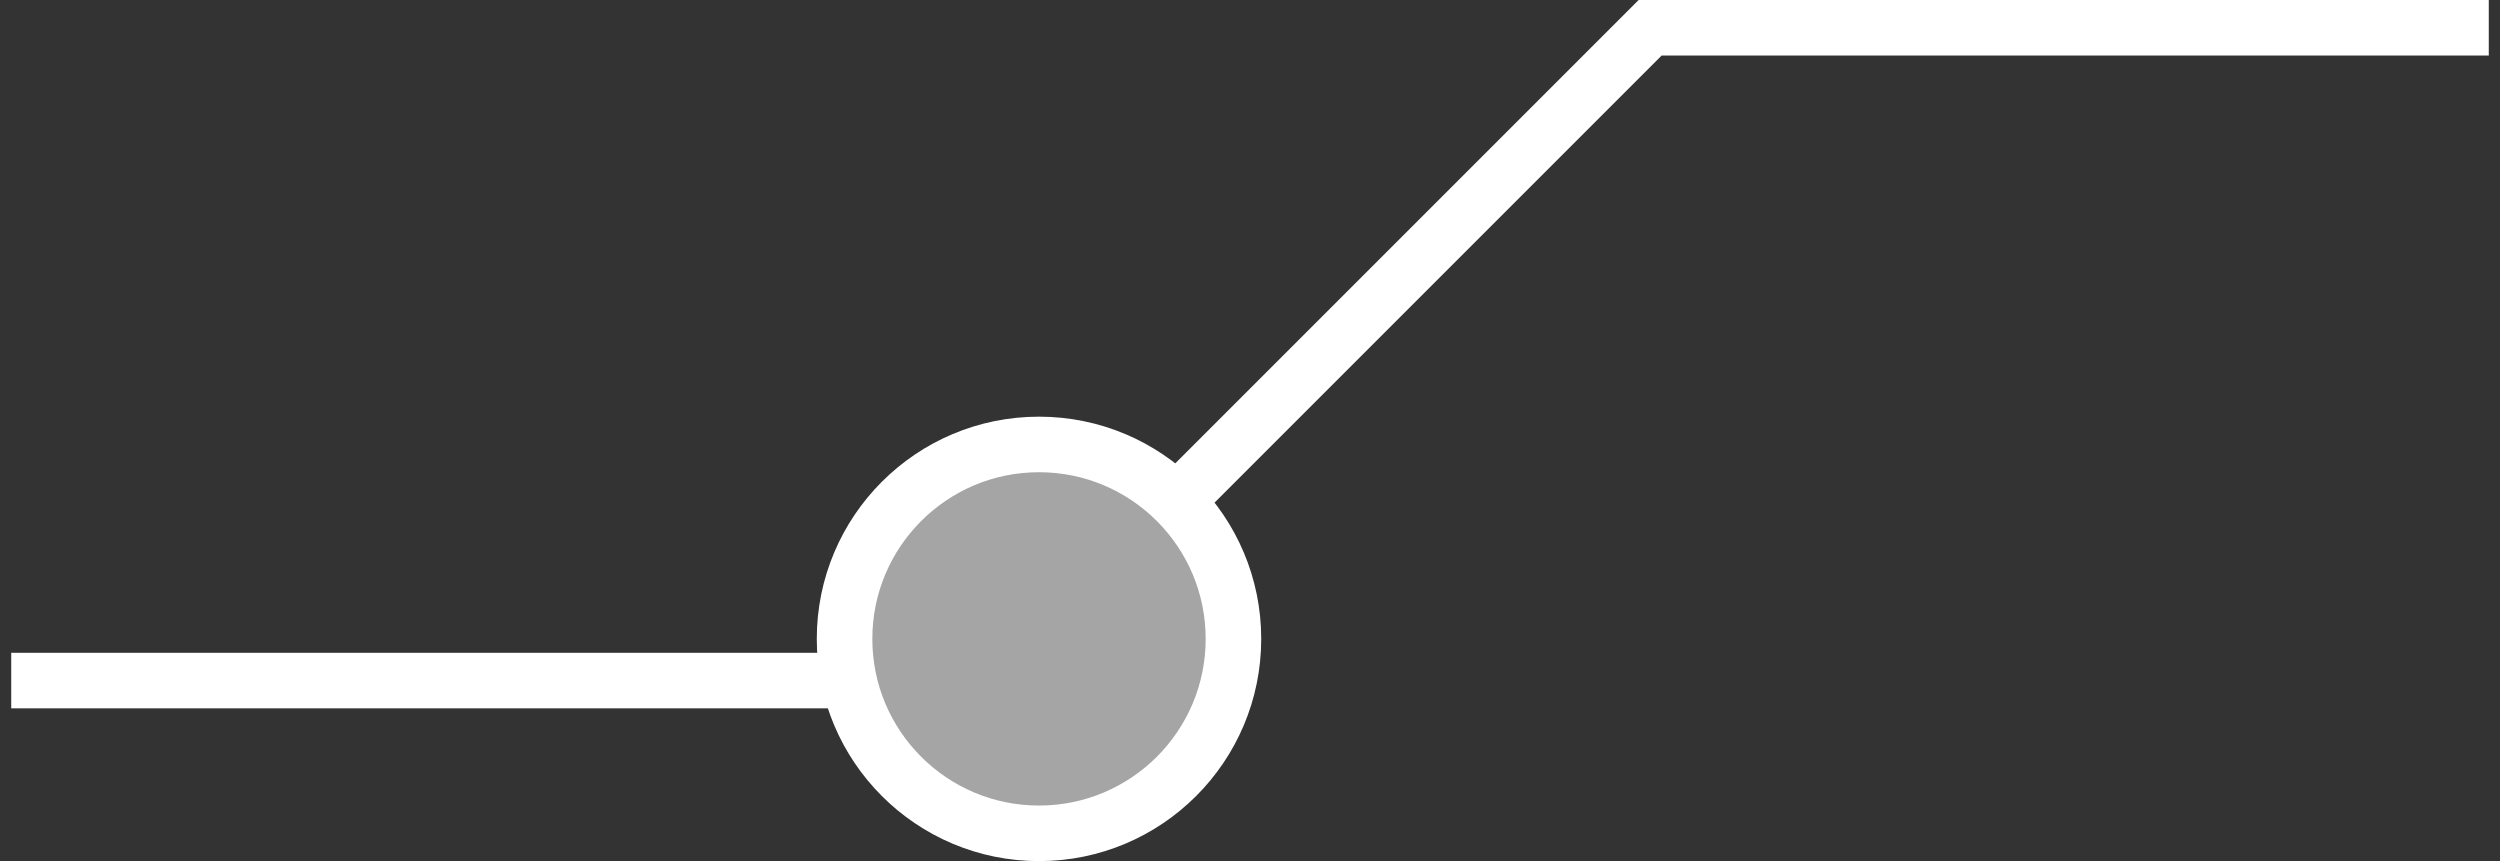
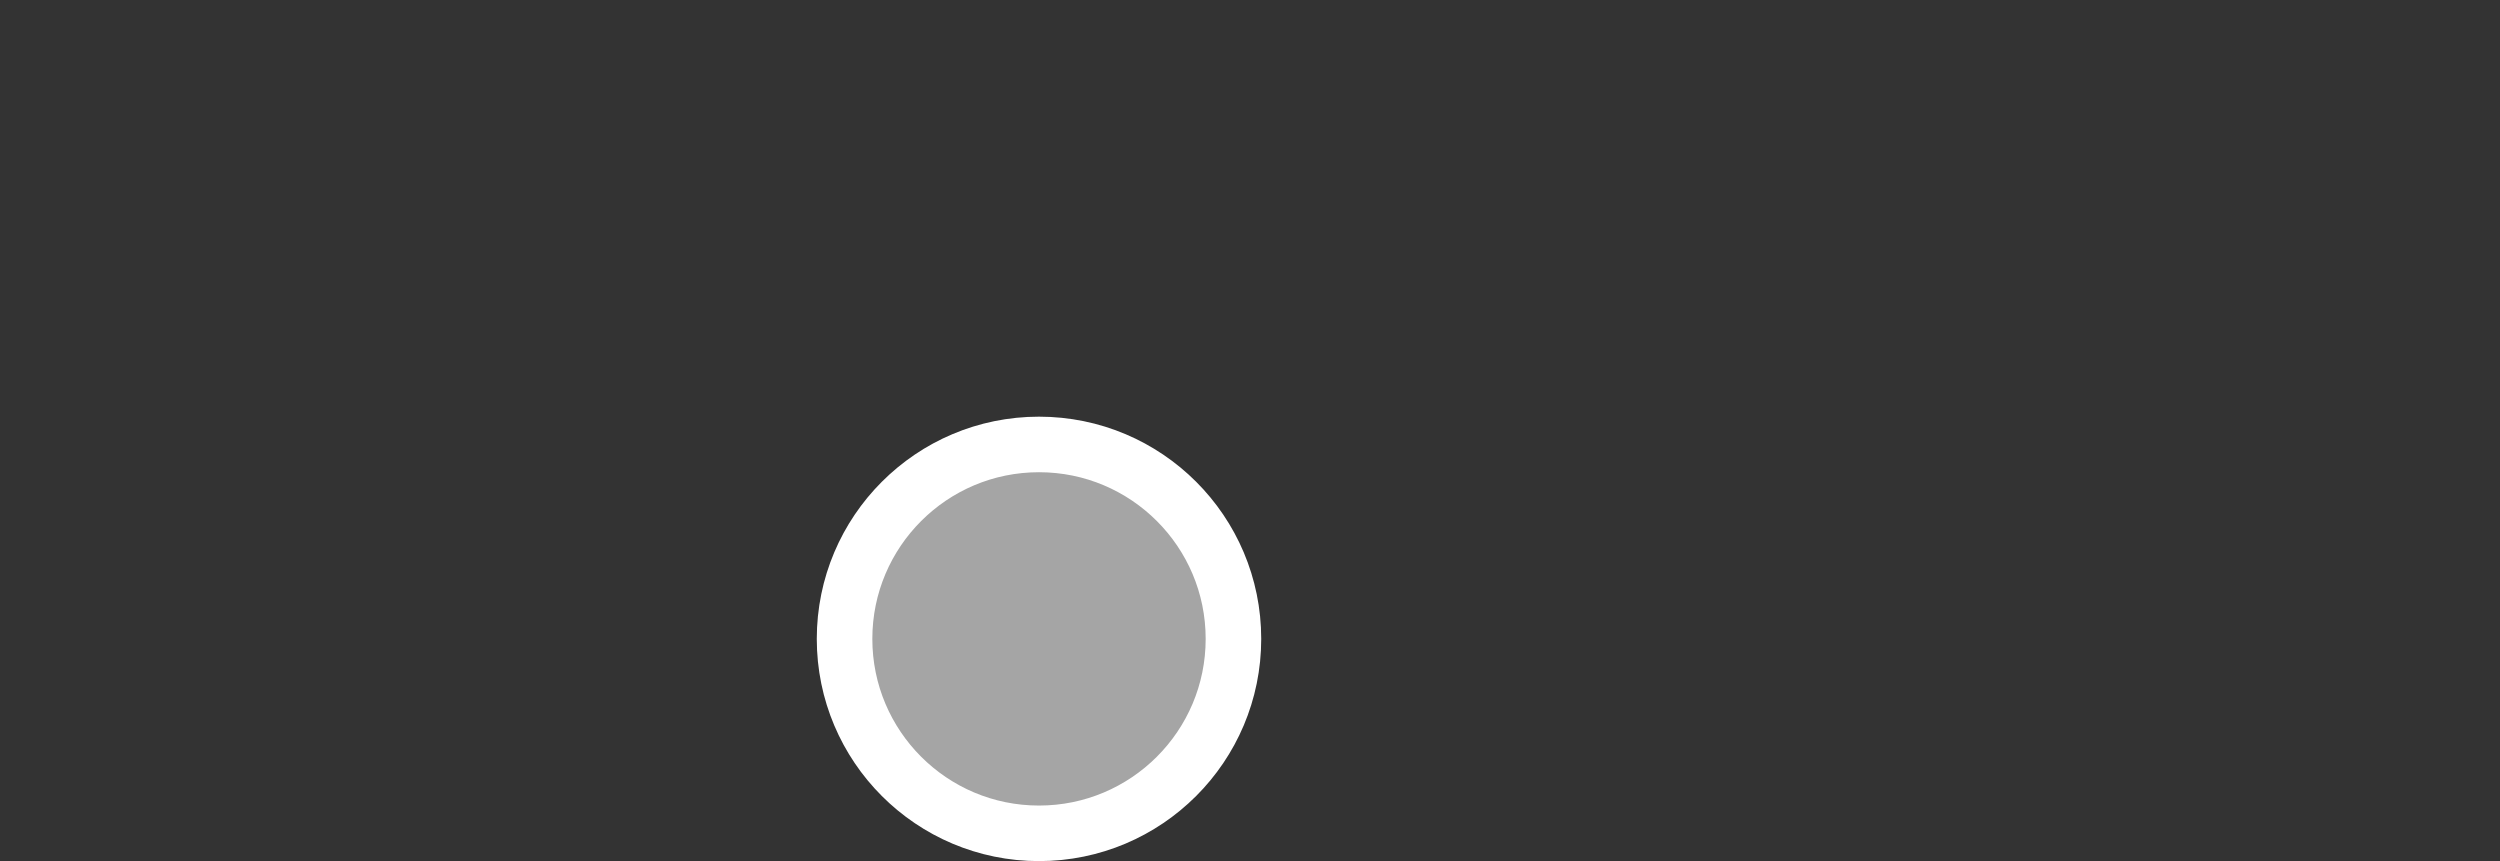
<svg xmlns="http://www.w3.org/2000/svg" width="90" height="31" viewBox="0 0 90 31" fill="none">
  <rect x="0" y="0" width="90" height="31" fill="#333333" stroke="none" />
-   <path d="M0.404 24.5H35.904L59.404 1H89.596" stroke="white" stroke-width="2" />
  <circle cx="37.404" cy="23" r="7" fill="#A5A5A5" stroke="white" stroke-width="2" />
</svg>